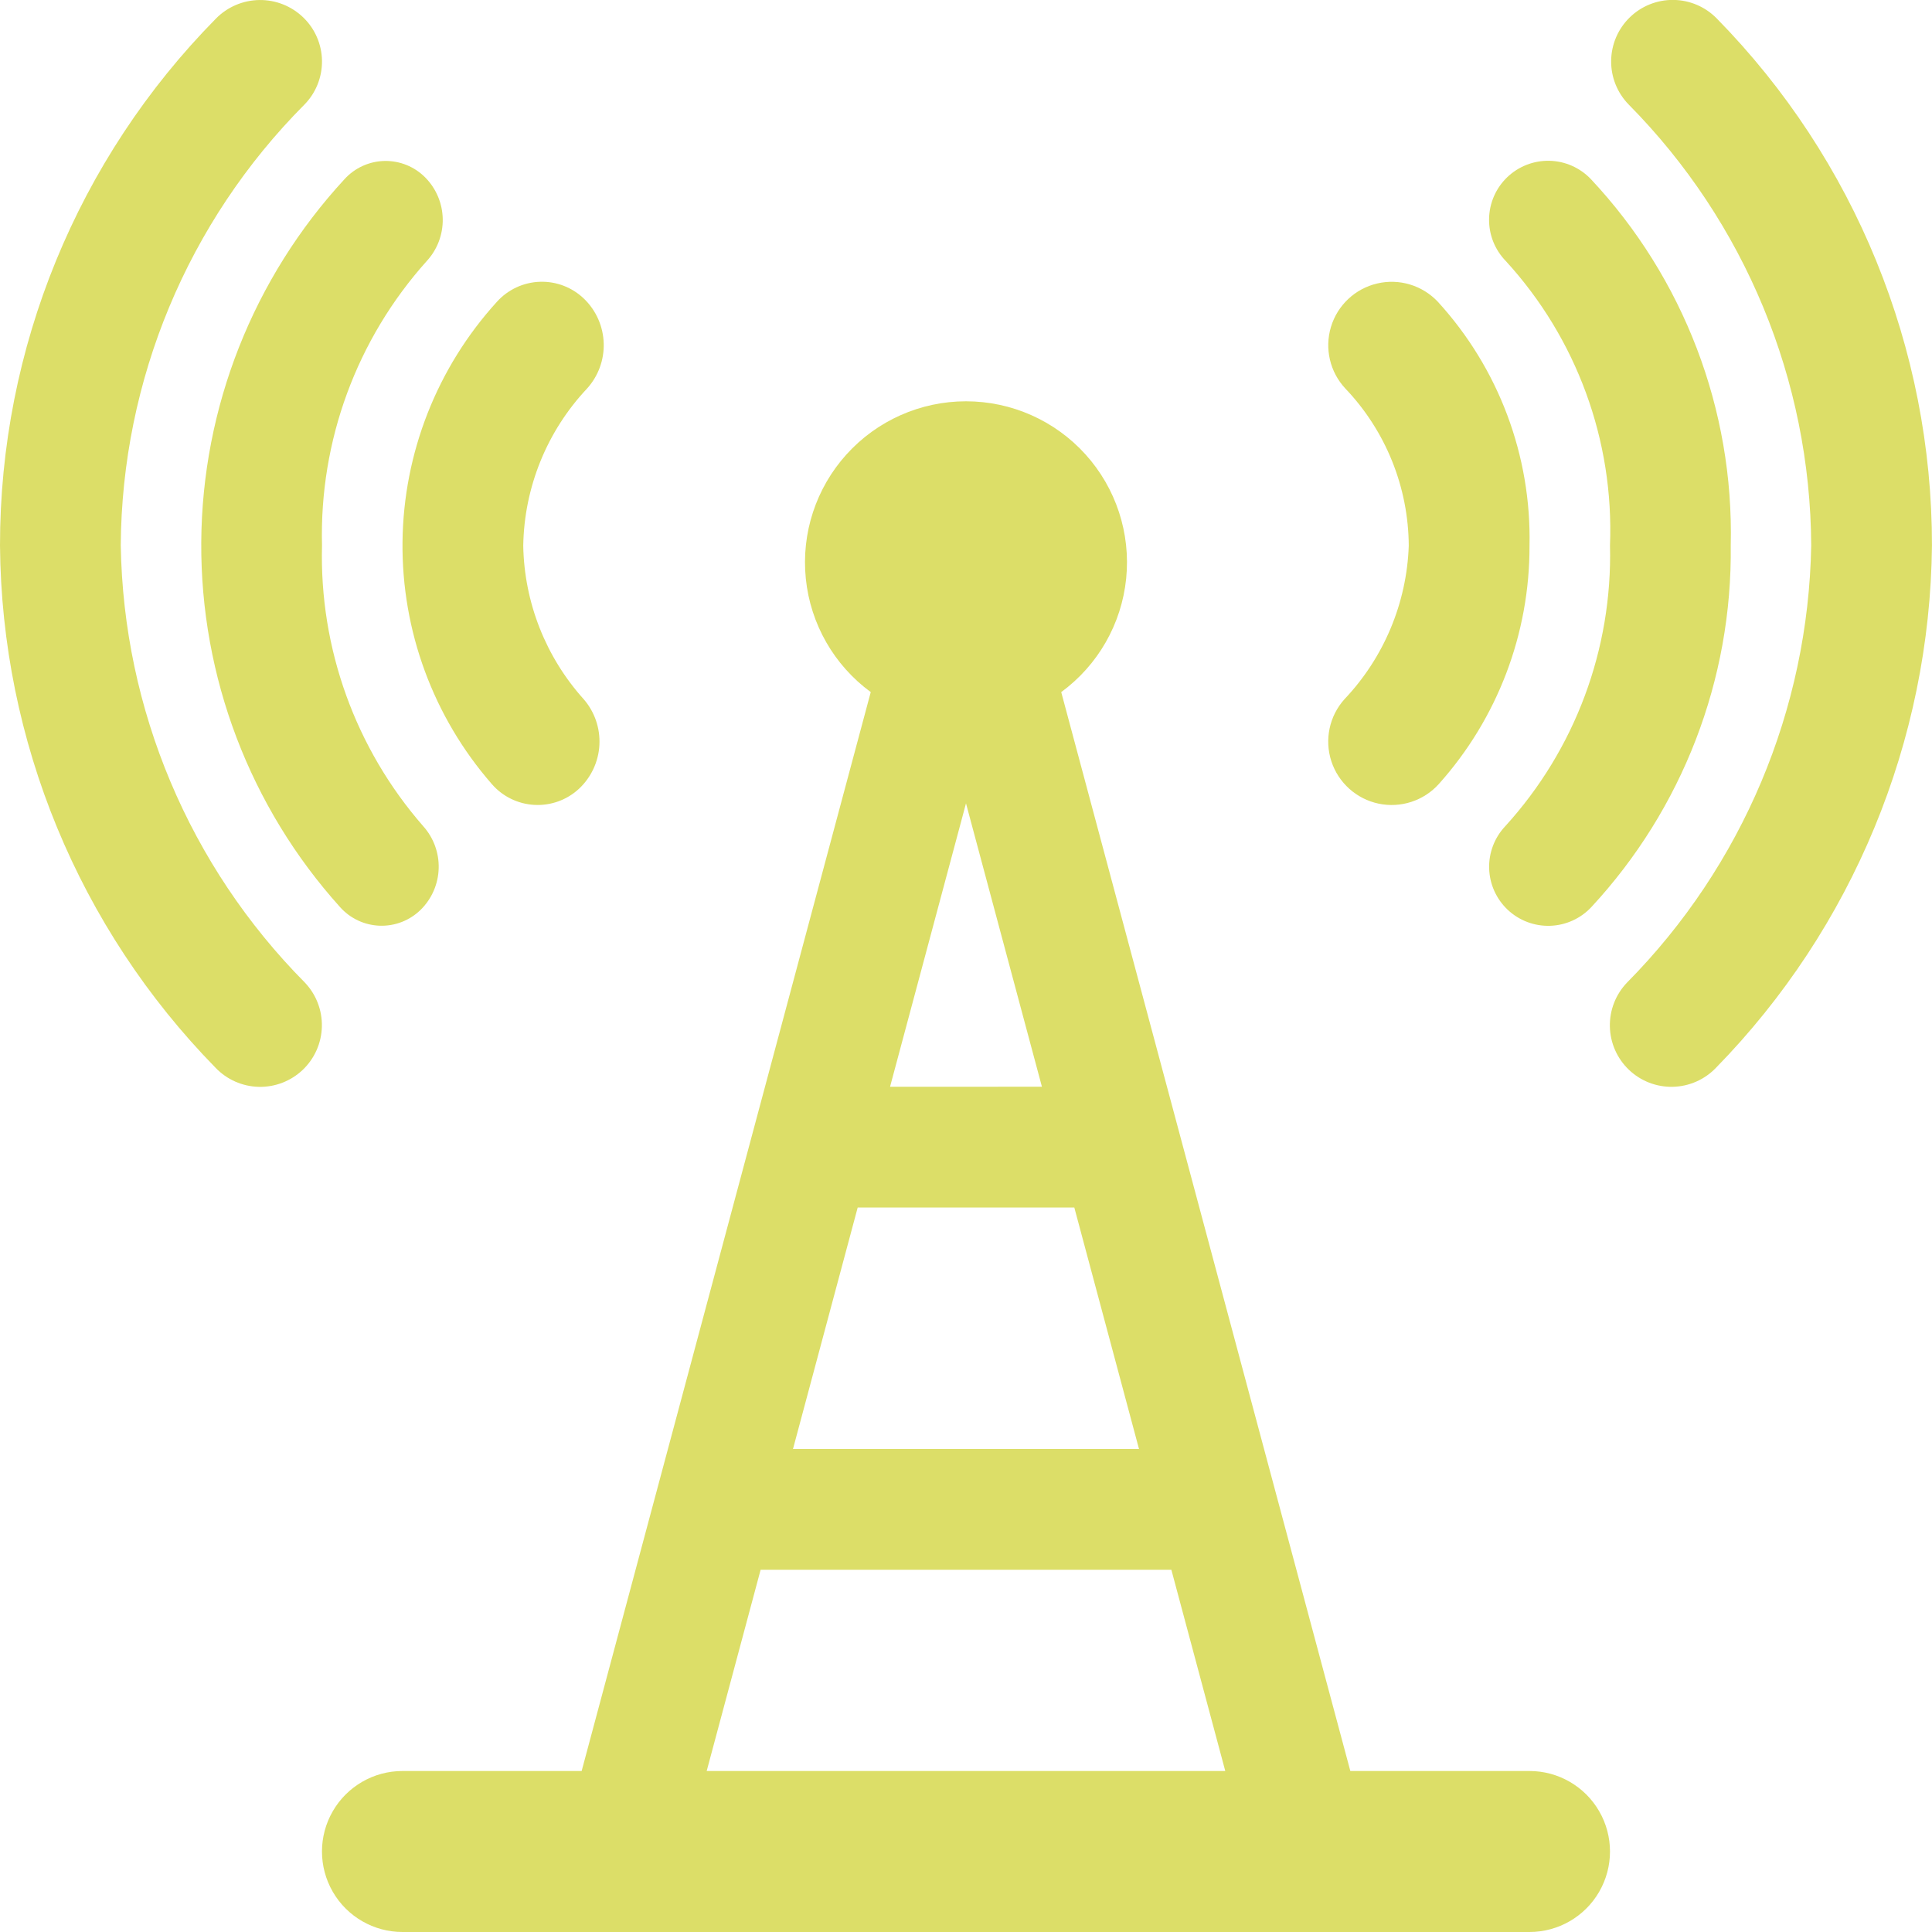
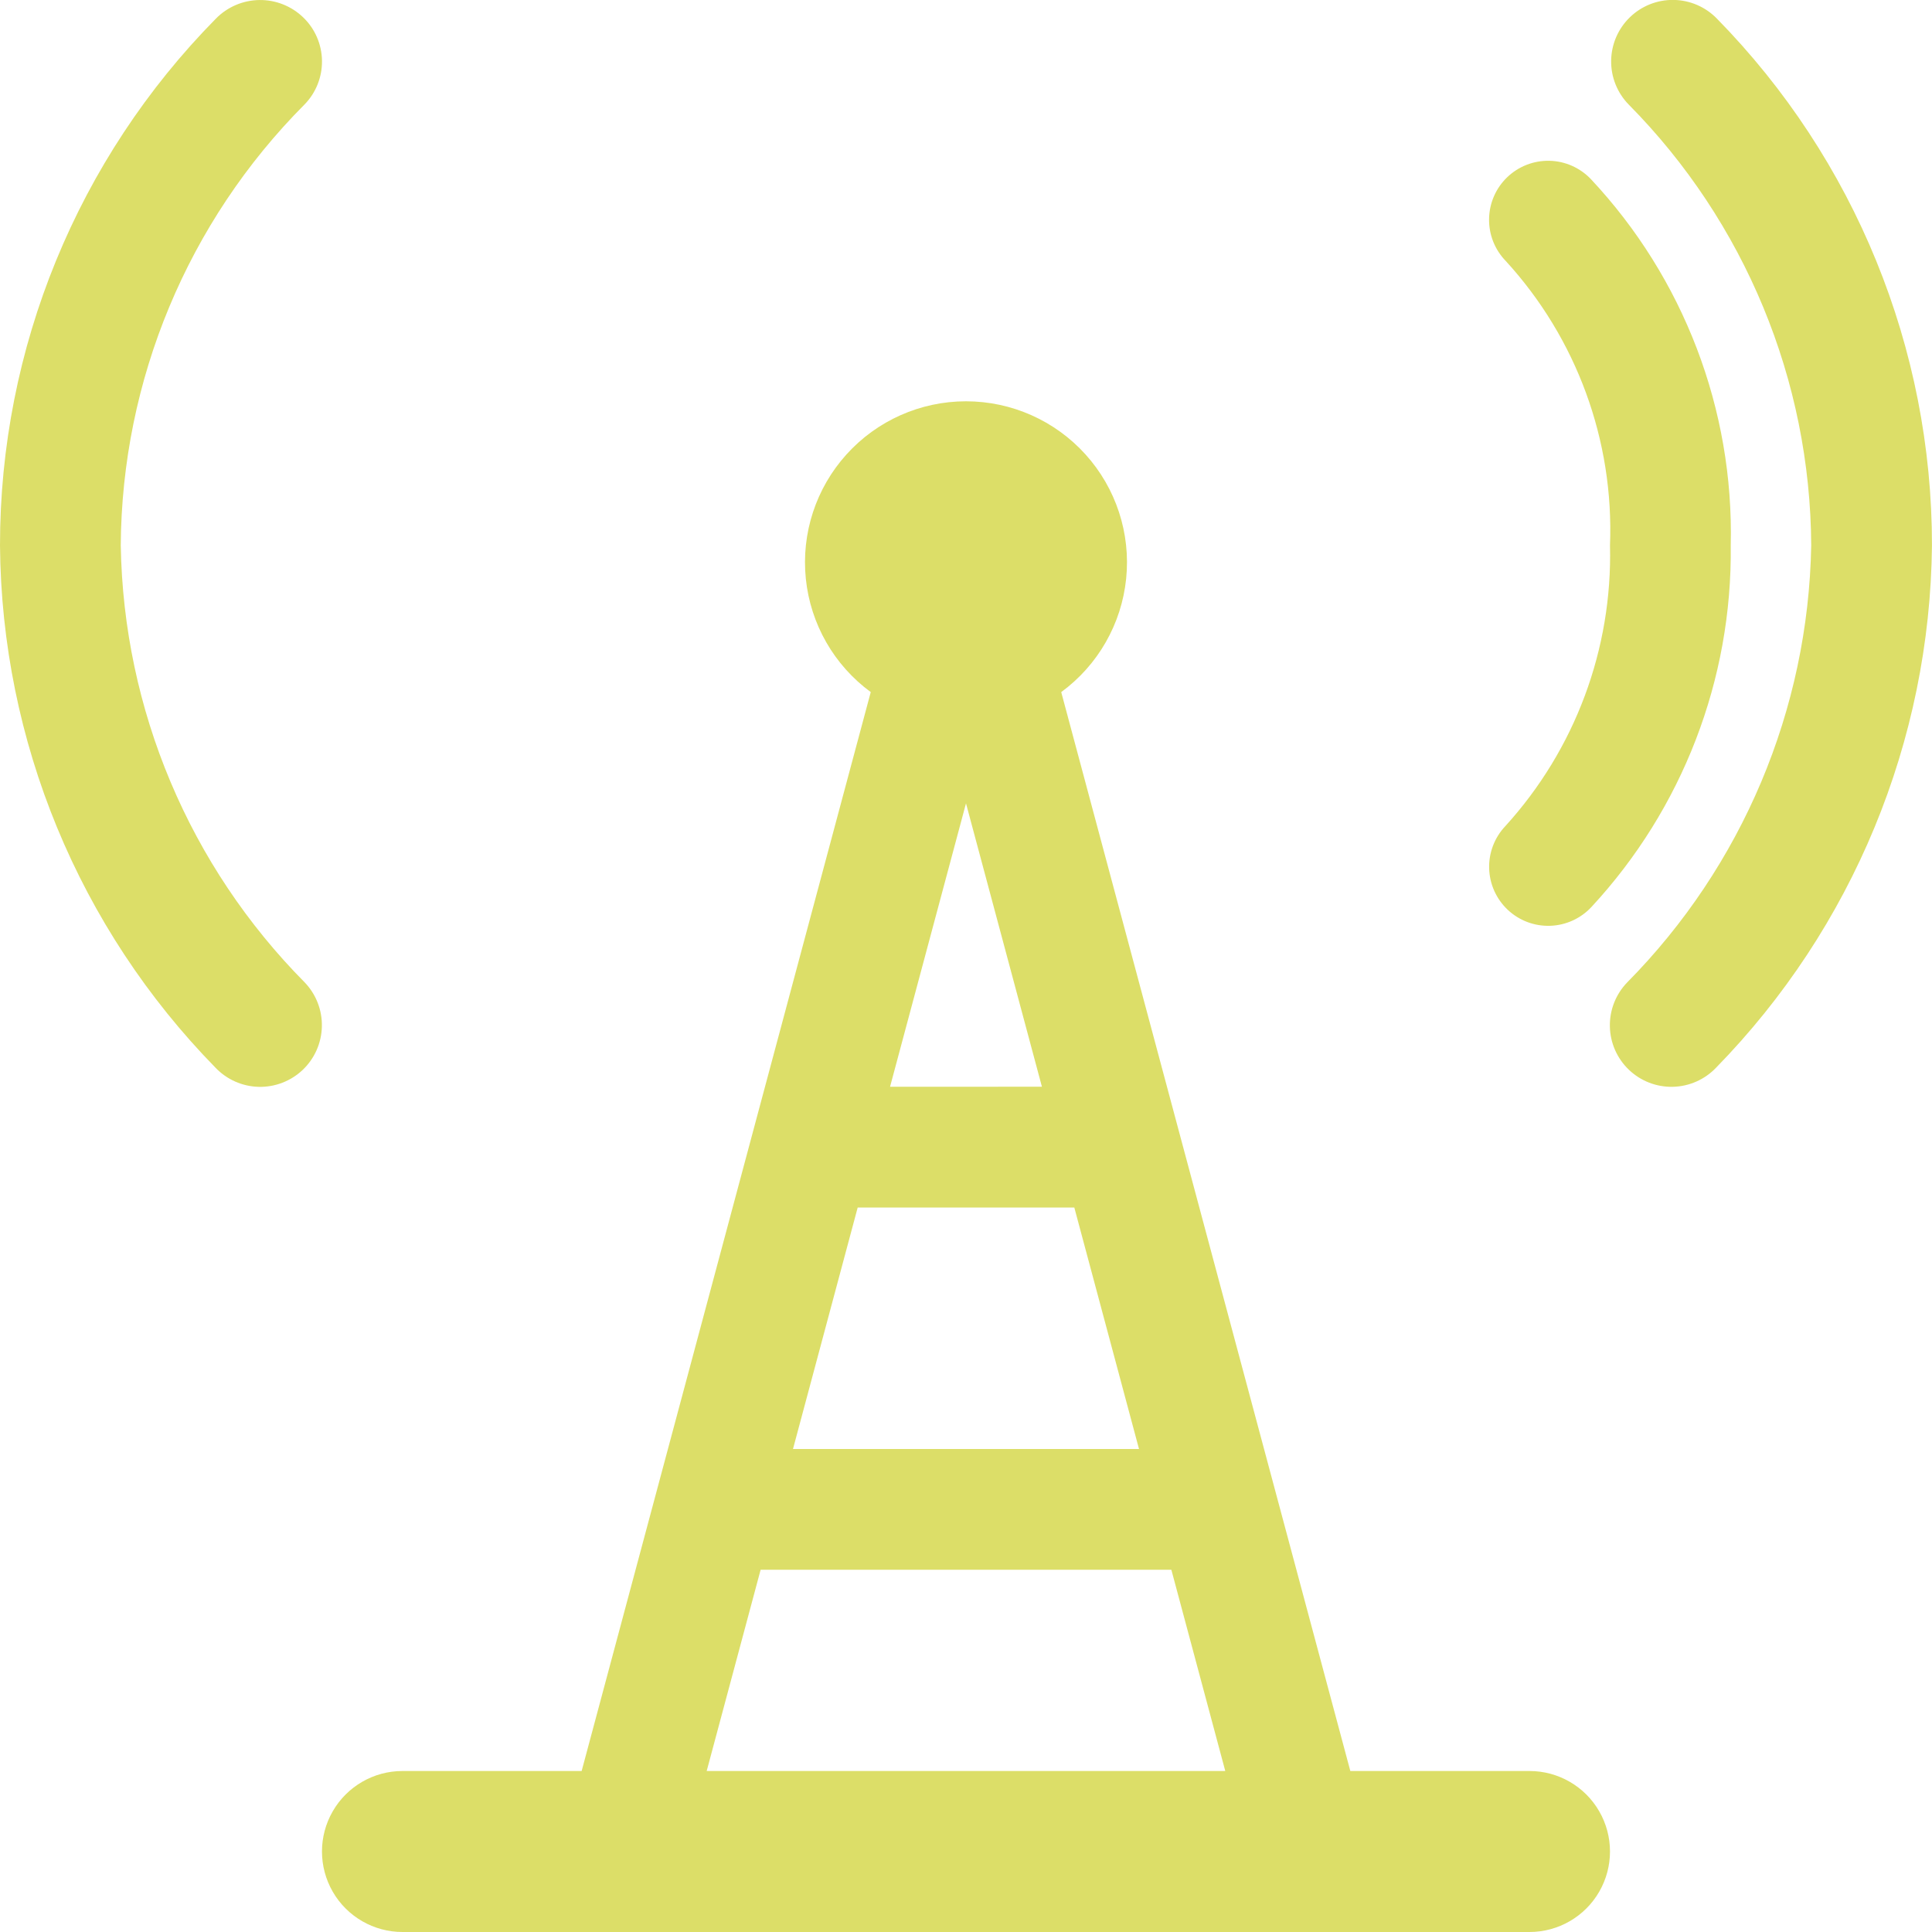
<svg xmlns="http://www.w3.org/2000/svg" width="100" height="100" viewBox="0 0 100 100" fill="none">
  <g clip-path="url(#clip0_17_418)">
    <path d="M79.167 91.667H69.893L54.929 35.823C56.83 34.429 58.051 32.295 58.29 29.95C58.529 27.605 57.764 25.268 56.184 23.519C54.604 21.769 52.357 20.771 49.999 20.771C47.642 20.771 45.395 21.769 43.815 23.519C42.235 25.268 41.47 27.605 41.709 29.95C41.948 32.295 43.169 34.429 45.07 35.823L30.106 91.667H20.832C19.344 91.667 17.968 92.461 17.224 93.75C16.479 95.039 16.479 96.627 17.224 97.917C17.968 99.206 19.344 100 20.832 100H79.166C80.654 100 82.03 99.206 82.774 97.917C83.519 96.627 83.519 95.039 82.774 93.75C82.03 92.461 80.654 91.667 79.166 91.667H79.167ZM44.394 62.5H55.606L58.955 75H41.045L44.394 62.5ZM46.069 56.25L50 41.581L53.93 56.249L46.069 56.25ZM39.37 81.25H60.629L63.42 91.667H36.578L39.37 81.25Z" fill="#DCDE68" />
    <path d="M6.25 28.237C6.304 19.676 9.719 11.479 15.758 5.412C16.351 4.808 16.677 3.992 16.666 3.146C16.655 2.3 16.307 1.493 15.699 0.905C15.09 0.315 14.273 -0.01 13.425 0.001C12.577 0.013 11.768 0.359 11.175 0.964C4.009 8.232 -0.006 18.03 6.34775e-06 28.237C0.081 38.35 4.079 48.038 11.155 55.265C11.739 55.878 12.543 56.234 13.39 56.255C14.237 56.275 15.057 55.958 15.671 55.374C16.284 54.789 16.64 53.985 16.66 53.138C16.681 52.292 16.364 51.471 15.78 50.858C9.803 44.829 6.39 36.724 6.251 28.236L6.25 28.237Z" fill="#DCDE68" />
-     <path d="M25.451 40.577C26.008 41.223 26.805 41.614 27.657 41.661C28.509 41.708 29.344 41.407 29.969 40.826C30.601 40.235 30.98 39.421 31.025 38.557C31.07 37.692 30.779 36.843 30.211 36.19C28.246 34.005 27.135 31.184 27.083 28.246C27.133 25.219 28.309 22.319 30.383 20.114C30.965 19.472 31.275 18.63 31.248 17.765C31.221 16.9 30.86 16.078 30.24 15.474C29.629 14.878 28.802 14.557 27.949 14.585C27.096 14.612 26.291 14.987 25.72 15.621C22.623 19.024 20.884 23.447 20.834 28.048C20.784 32.649 22.427 37.108 25.451 40.577L25.451 40.577Z" fill="#DCDE68" />
-     <path d="M17.602 46.952C18.127 47.541 18.871 47.889 19.661 47.915C20.45 47.94 21.215 47.641 21.777 47.087C22.35 46.521 22.682 45.757 22.706 44.952C22.73 44.148 22.444 43.364 21.907 42.765C18.399 38.749 16.528 33.562 16.667 28.232C16.527 22.812 18.467 17.544 22.09 13.51C22.635 12.918 22.93 12.138 22.916 11.333C22.902 10.529 22.578 9.76 22.013 9.188C21.458 8.626 20.697 8.316 19.907 8.331C19.118 8.347 18.37 8.685 17.837 9.268C13.107 14.39 10.461 21.093 10.417 28.064C10.374 35.035 12.936 41.772 17.602 46.952L17.602 46.952Z" fill="#DCDE68" />
    <path d="M88.867 0.964C88.277 0.356 87.471 0.008 86.624 -0.004C85.778 -0.016 84.962 0.309 84.356 0.9C83.749 1.491 83.403 2.298 83.393 3.144C83.382 3.991 83.709 4.806 84.301 5.411C90.314 11.491 93.706 19.685 93.748 28.236C93.597 36.722 90.183 44.823 84.215 50.858C83.629 51.468 83.309 52.287 83.327 53.133C83.344 53.98 83.698 54.784 84.31 55.37C84.922 55.955 85.741 56.273 86.587 56.253C87.434 56.233 88.237 55.878 88.822 55.265C95.892 48.033 99.896 38.35 99.998 28.237C100.007 18.037 96.01 8.244 88.867 0.964L88.867 0.964Z" fill="#DCDE68" />
-     <path d="M72.917 28.246C72.814 31.211 71.631 34.036 69.59 36.19C68.806 37.062 68.547 38.287 68.911 39.402C69.275 40.517 70.207 41.354 71.355 41.596C72.502 41.838 73.692 41.45 74.476 40.577C77.51 37.188 79.181 32.795 79.167 28.246C79.268 23.585 77.57 19.064 74.425 15.622C73.622 14.767 72.425 14.405 71.284 14.673C70.142 14.94 69.23 15.796 68.891 16.919C68.552 18.041 68.837 19.259 69.639 20.114C71.728 22.308 72.9 25.217 72.917 28.246L72.917 28.246Z" fill="#DCDE68" />
    <path d="M83.333 28.231C83.465 33.593 81.523 38.799 77.912 42.764C77.354 43.355 77.054 44.143 77.078 44.955C77.103 45.767 77.449 46.535 78.041 47.092C78.633 47.648 79.422 47.946 80.234 47.919C81.046 47.893 81.814 47.544 82.368 46.951C87.084 41.866 89.667 35.165 89.583 28.231C89.749 21.205 87.148 14.394 82.341 9.268C81.779 8.68 81.007 8.339 80.194 8.322C79.381 8.306 78.594 8.613 78.009 9.177C77.423 9.741 77.087 10.516 77.074 11.329C77.06 12.142 77.372 12.927 77.939 13.51C81.607 17.514 83.545 22.805 83.333 28.231L83.333 28.231Z" fill="#DCDE68" />
  </g>
  <defs>
    <clipPath id="clip0_17_418">
      <rect width="100" height="100" fill="white" />
    </clipPath>
  </defs>
</svg>